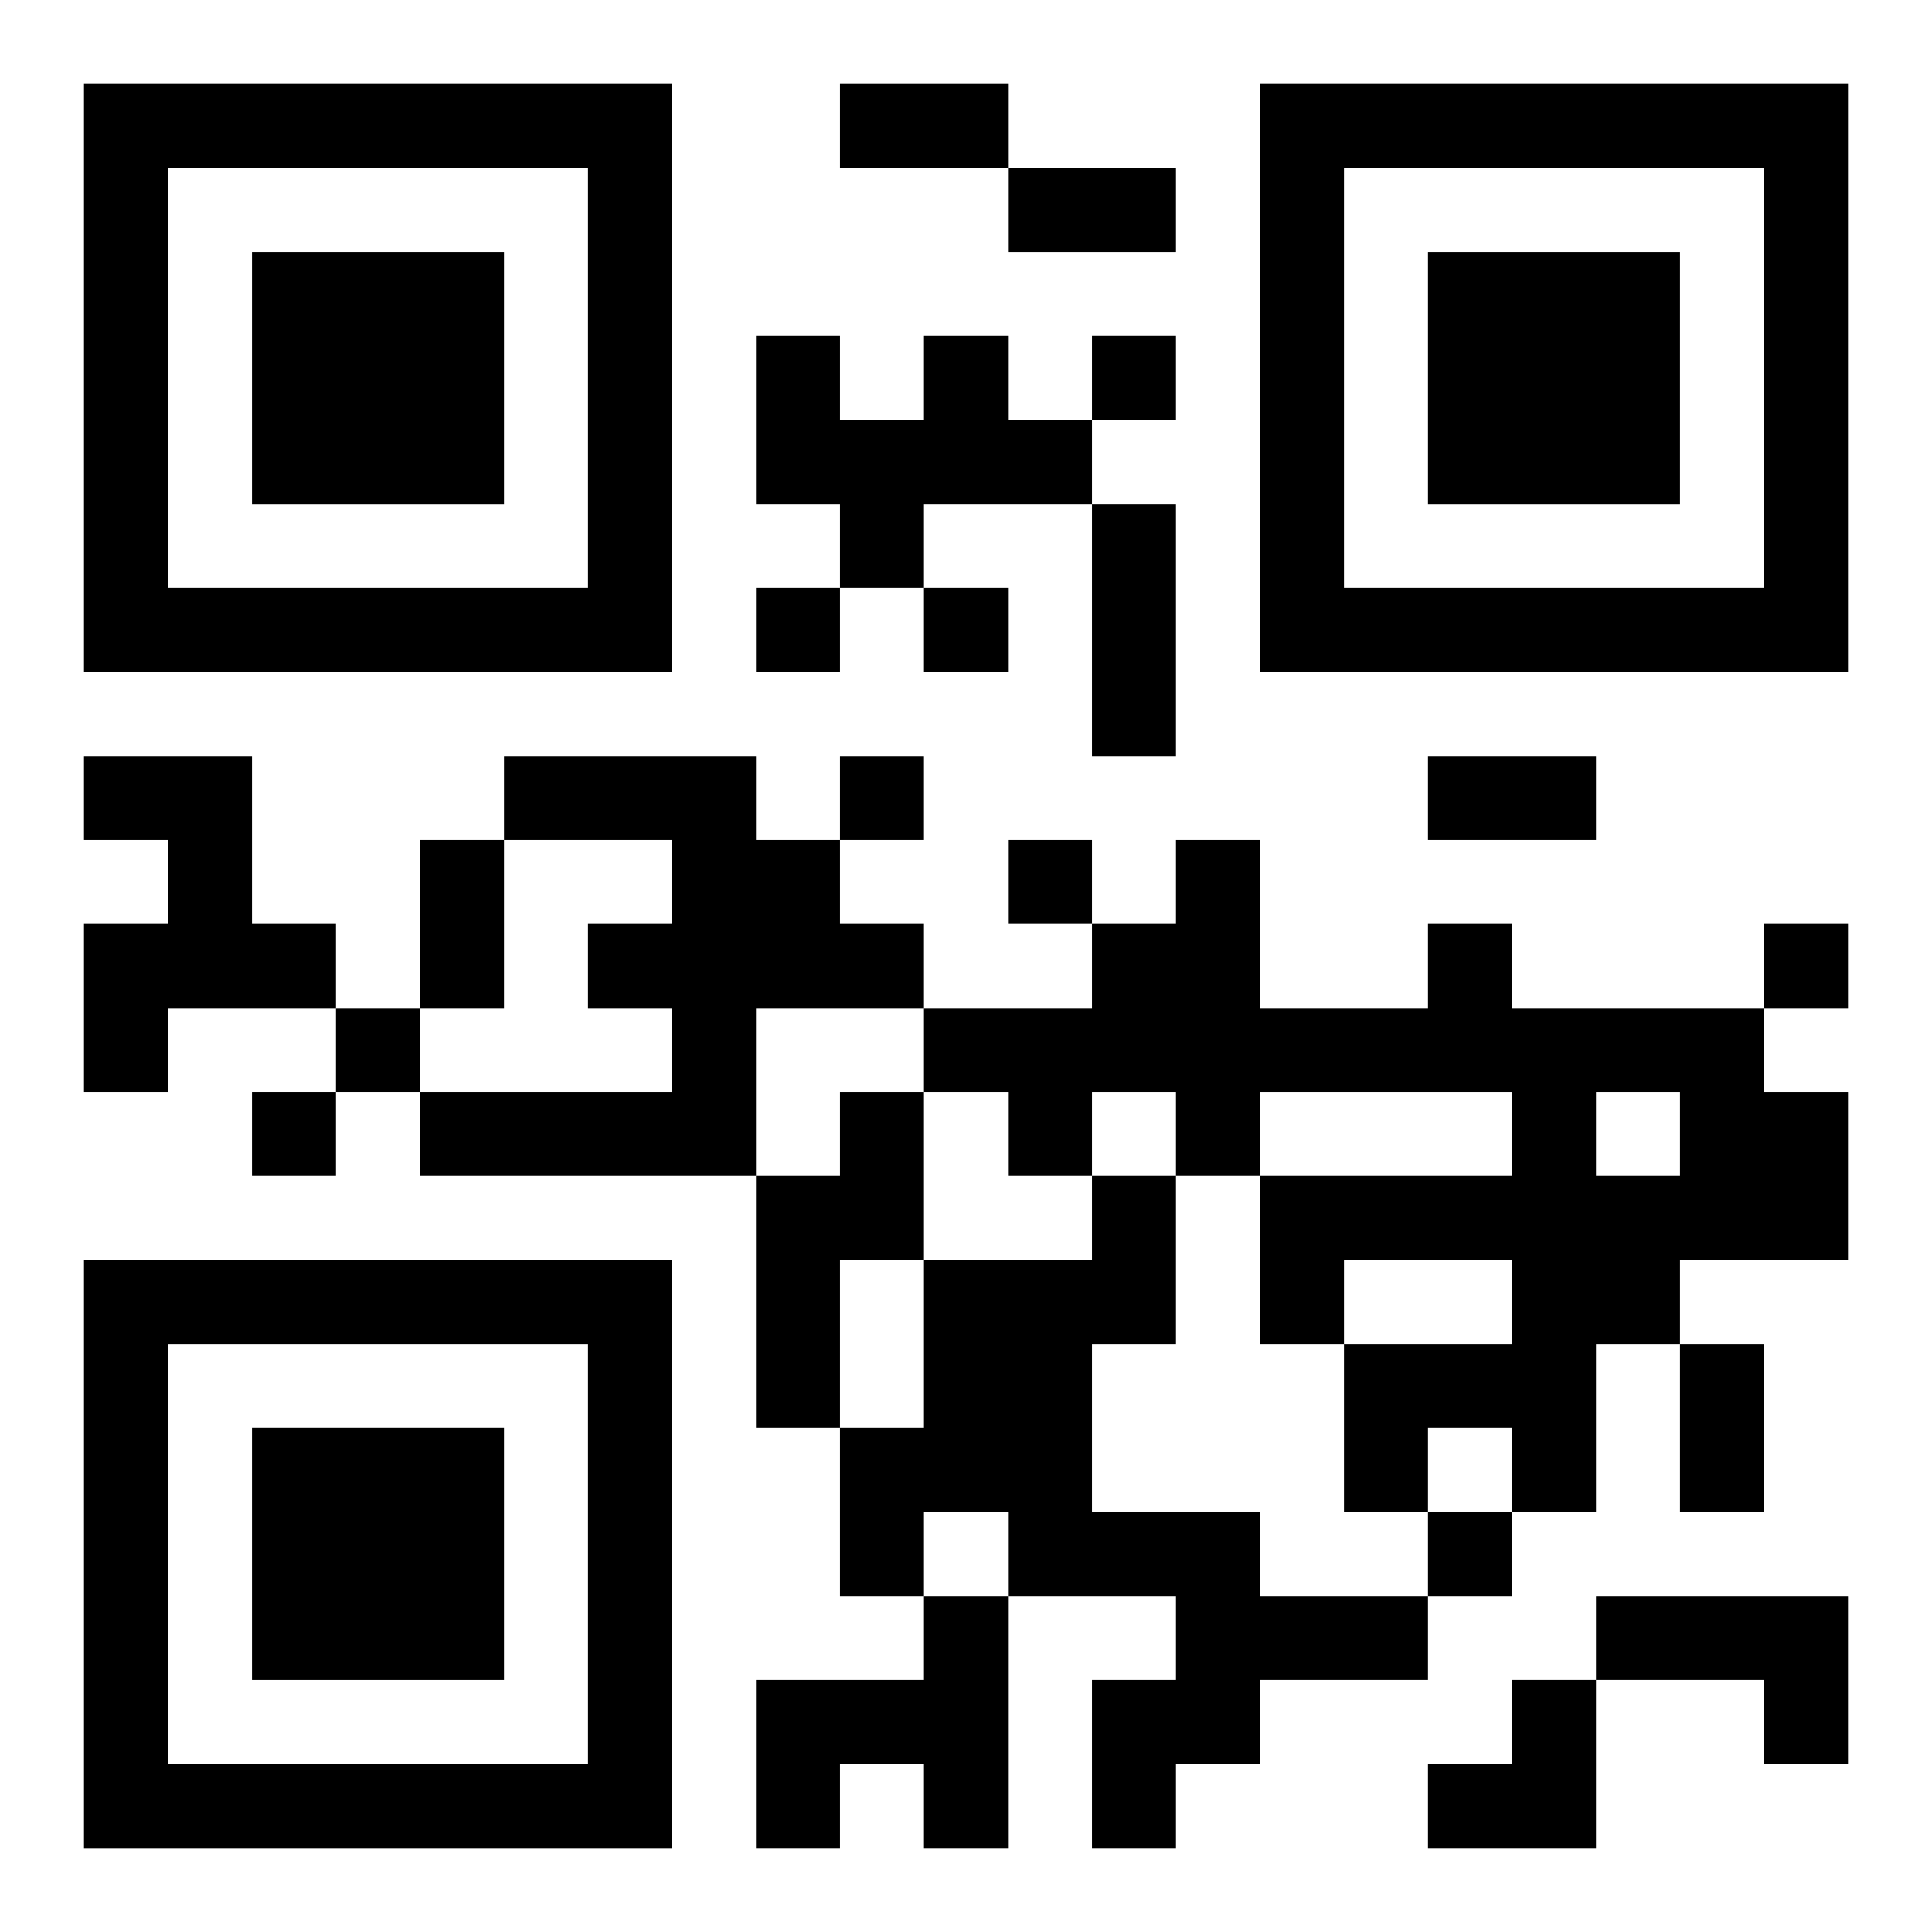
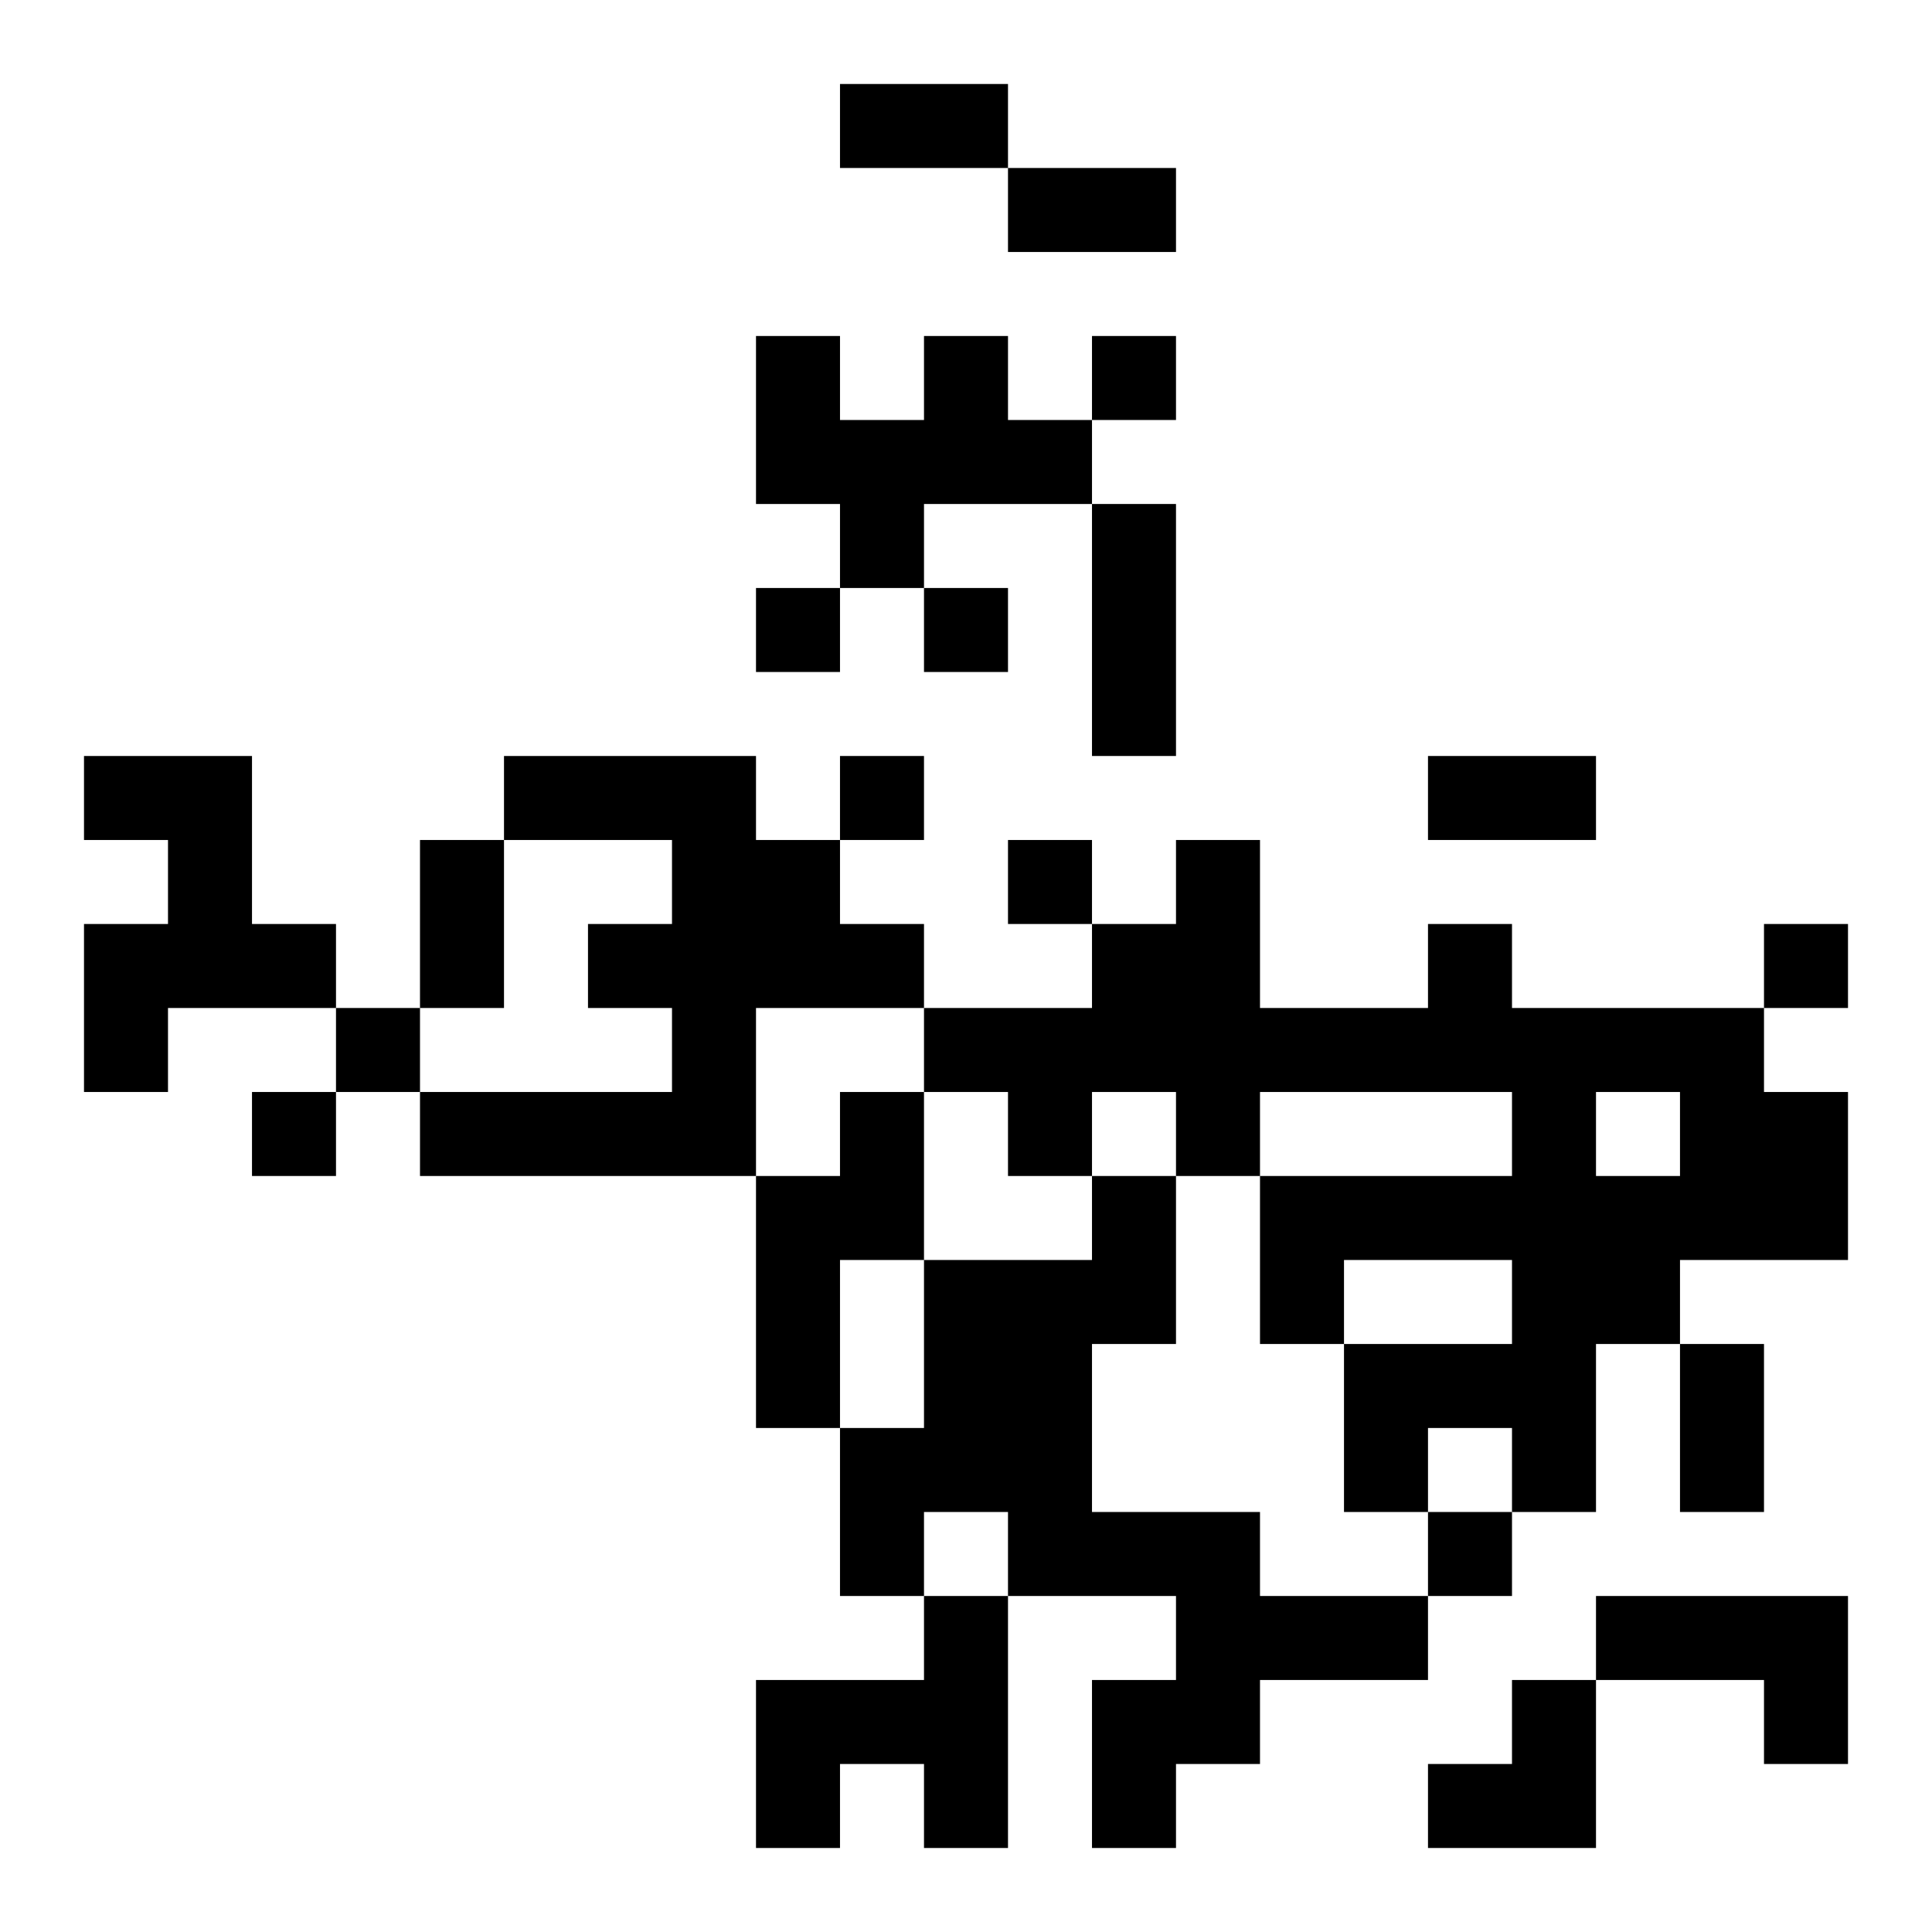
<svg xmlns="http://www.w3.org/2000/svg" xmlns:xlink="http://www.w3.org/1999/xlink" width="250" height="250" baseProfile="full" version="1.1" viewBox="-1 -1 23 23">
  <symbol id="a">
-     <path d="m0 7v7h7v-7h-7zm1 1h5v5h-5v-5zm1 1v3h3v-3h-3z" />
-   </symbol>
+     </symbol>
  <use y="-7" xlink:href="#a" />
  <use y="7" xlink:href="#a" />
  <use x="14" y="-7" xlink:href="#a" />
  <path d="m10 3h1v1h1v1h-2v1h-1v-1h-1v-2h1v1h1v-1m-10 5h2v2h1v1h-2v1h-1v-2h1v-1h-1v-1m5 0h3v1h1v1h1v1h-2v2h-4v-1h3v-1h-1v-1h1v-1h-2v-1m11 2h1v1h3v1h1v2h-2v1h-1v2h-1v-1h-1v1h-1v-2h2v-1h-2v1h-1v-2h3v-1h-3v1h-1v-1h-1v1h-1v-1h-1v-1h2v-1h1v-1h1v2h2v-1m2 2v1h1v-1h-1m-9 0h1v2h-1v2h-1v-3h1v-1m3 1h1v2h-1v2h2v1h2v1h-2v1h-1v1h-1v-2h1v-1h-2v-1h-1v1h-1v-2h1v-2h2v-1m-2 5h1v3h-1v-1h-1v1h-1v-2h2v-1m8 0h3v2h-1v-1h-2v-1m-6-15v1h1v-1h-1m-4 3v1h1v-1h-1m2 0v1h1v-1h-1m-1 2v1h1v-1h-1m2 1v1h1v-1h-1m9 1v1h1v-1h-1m-17 1v1h1v-1h-1m-1 1v1h1v-1h-1m14 5v1h1v-1h-1m-7-17h2v1h-2v-1m2 1h2v1h-2v-1m1 4h1v3h-1v-3m4 3h2v1h-2v-1m-12 1h1v2h-1v-2m15 6h1v2h-1v-2m-3 4m1 0h1v2h-2v-1h1z" />
</svg>